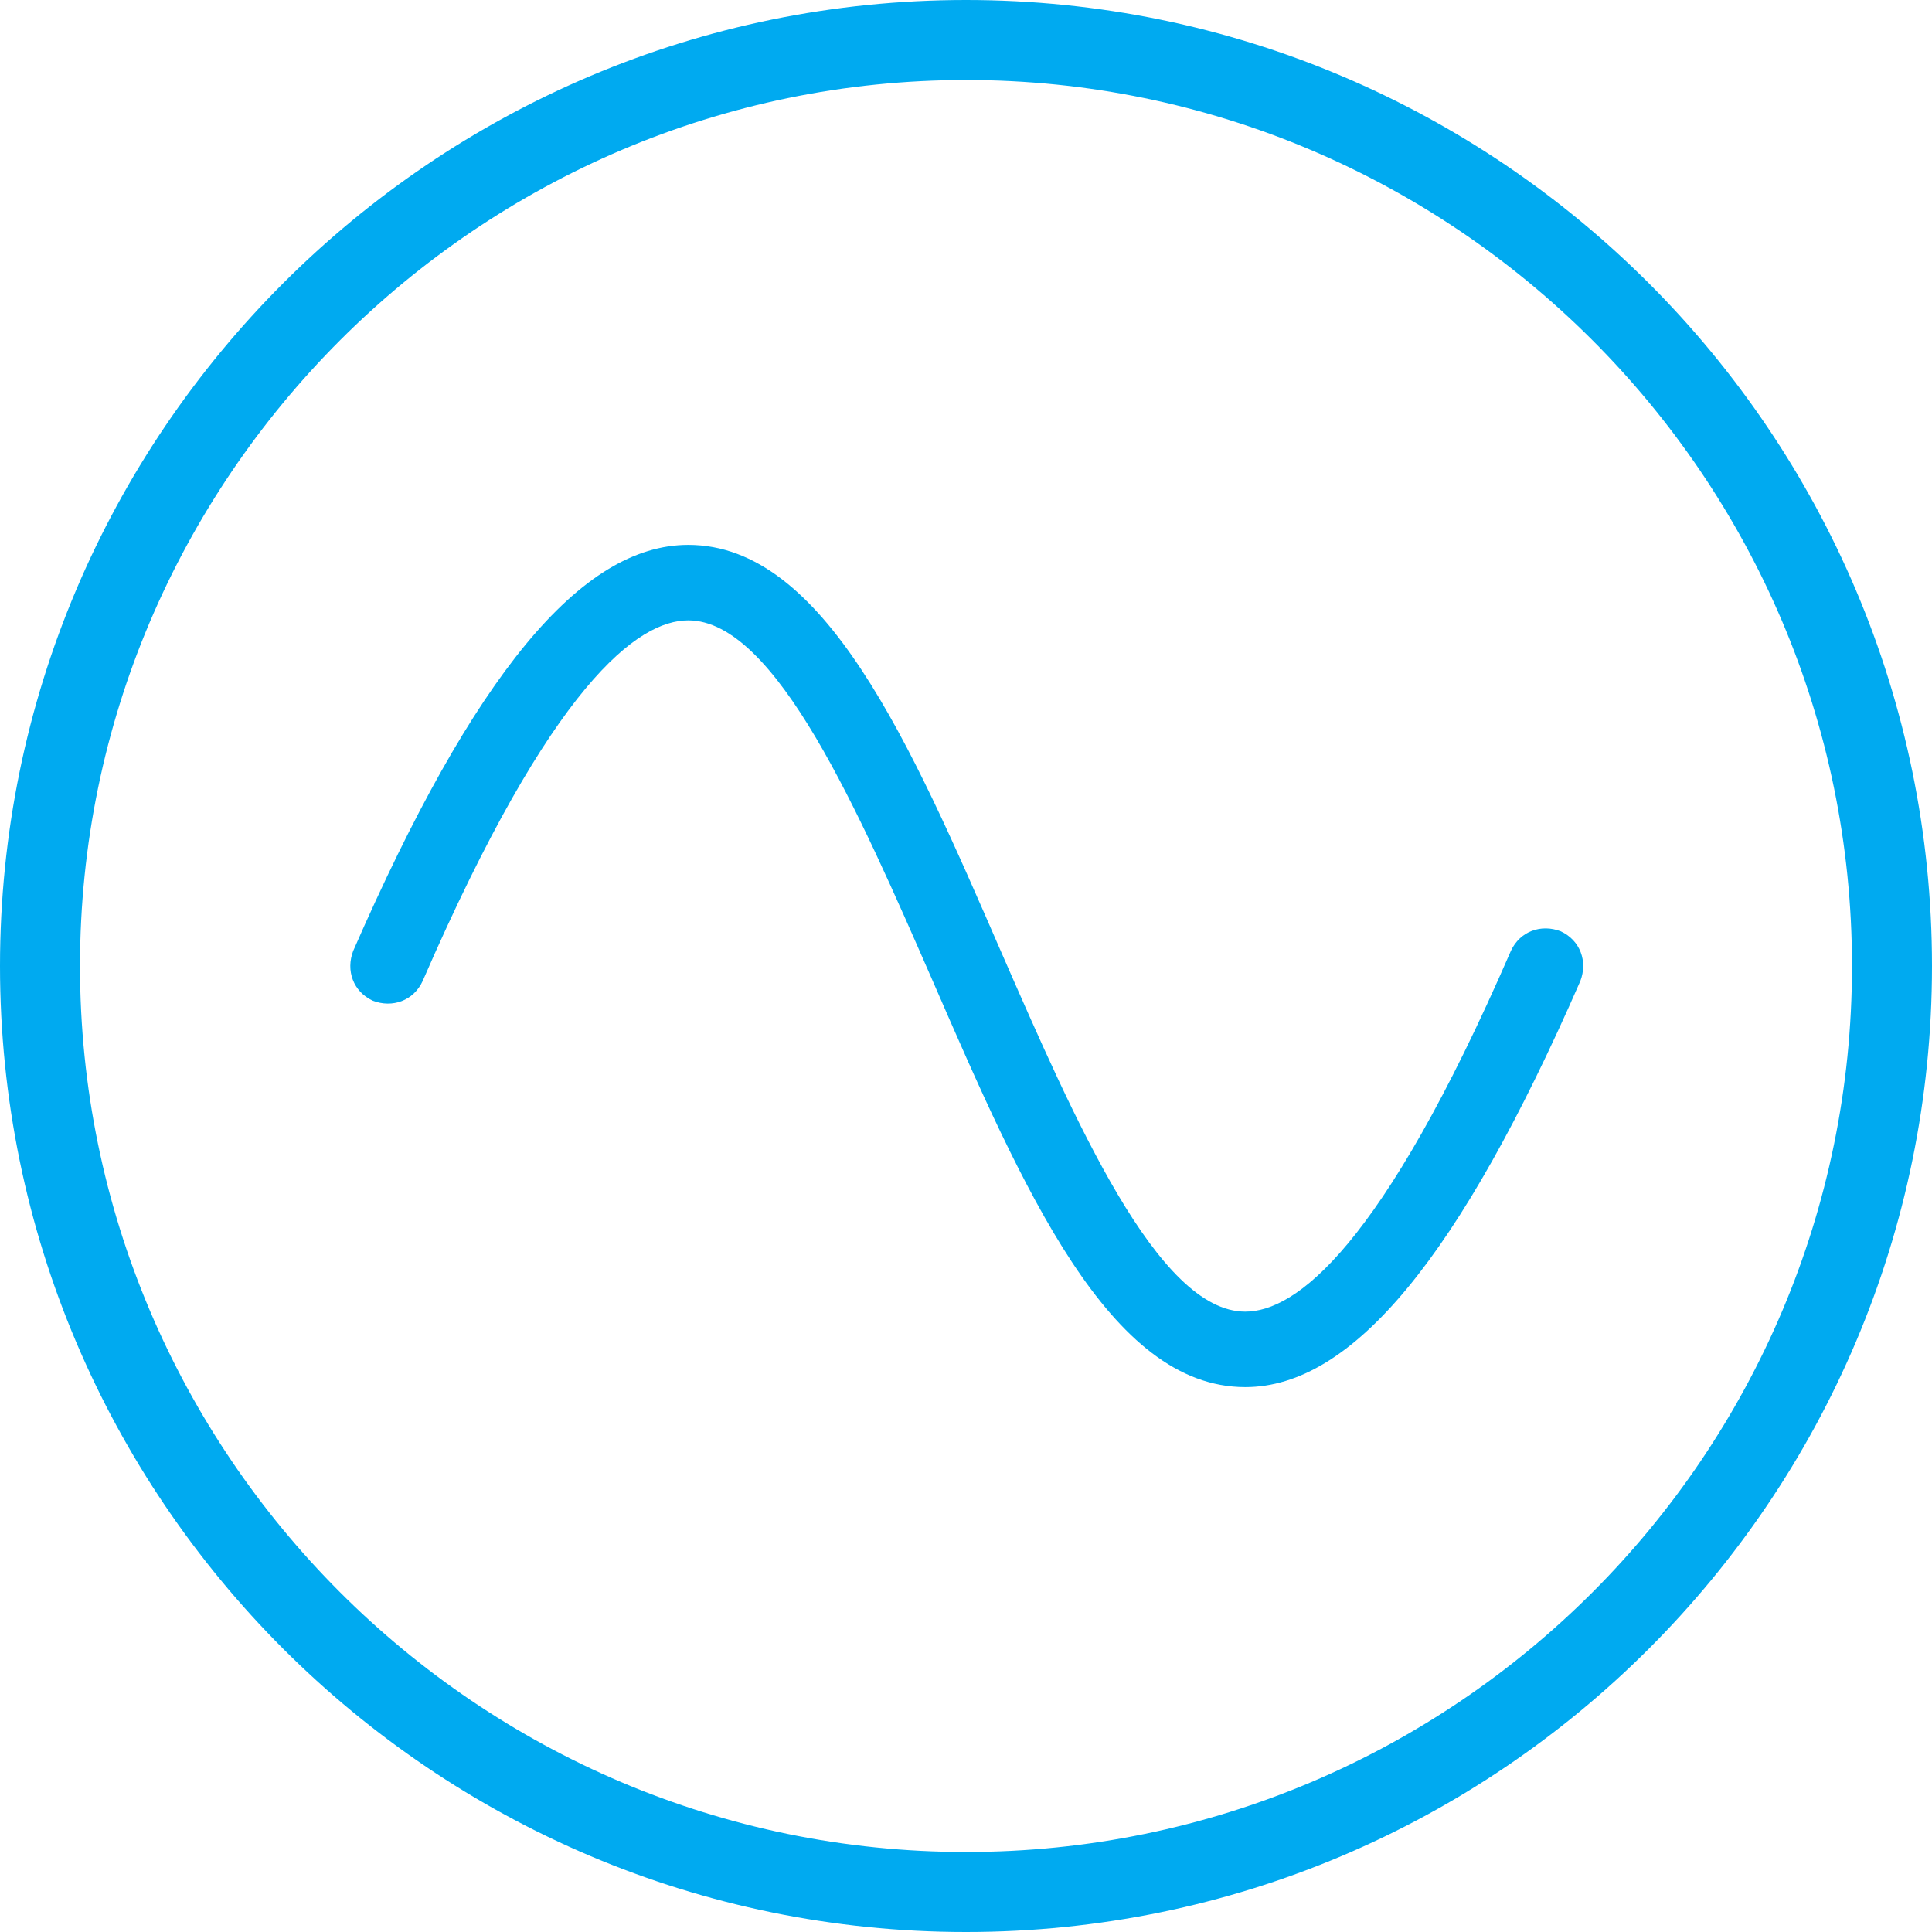
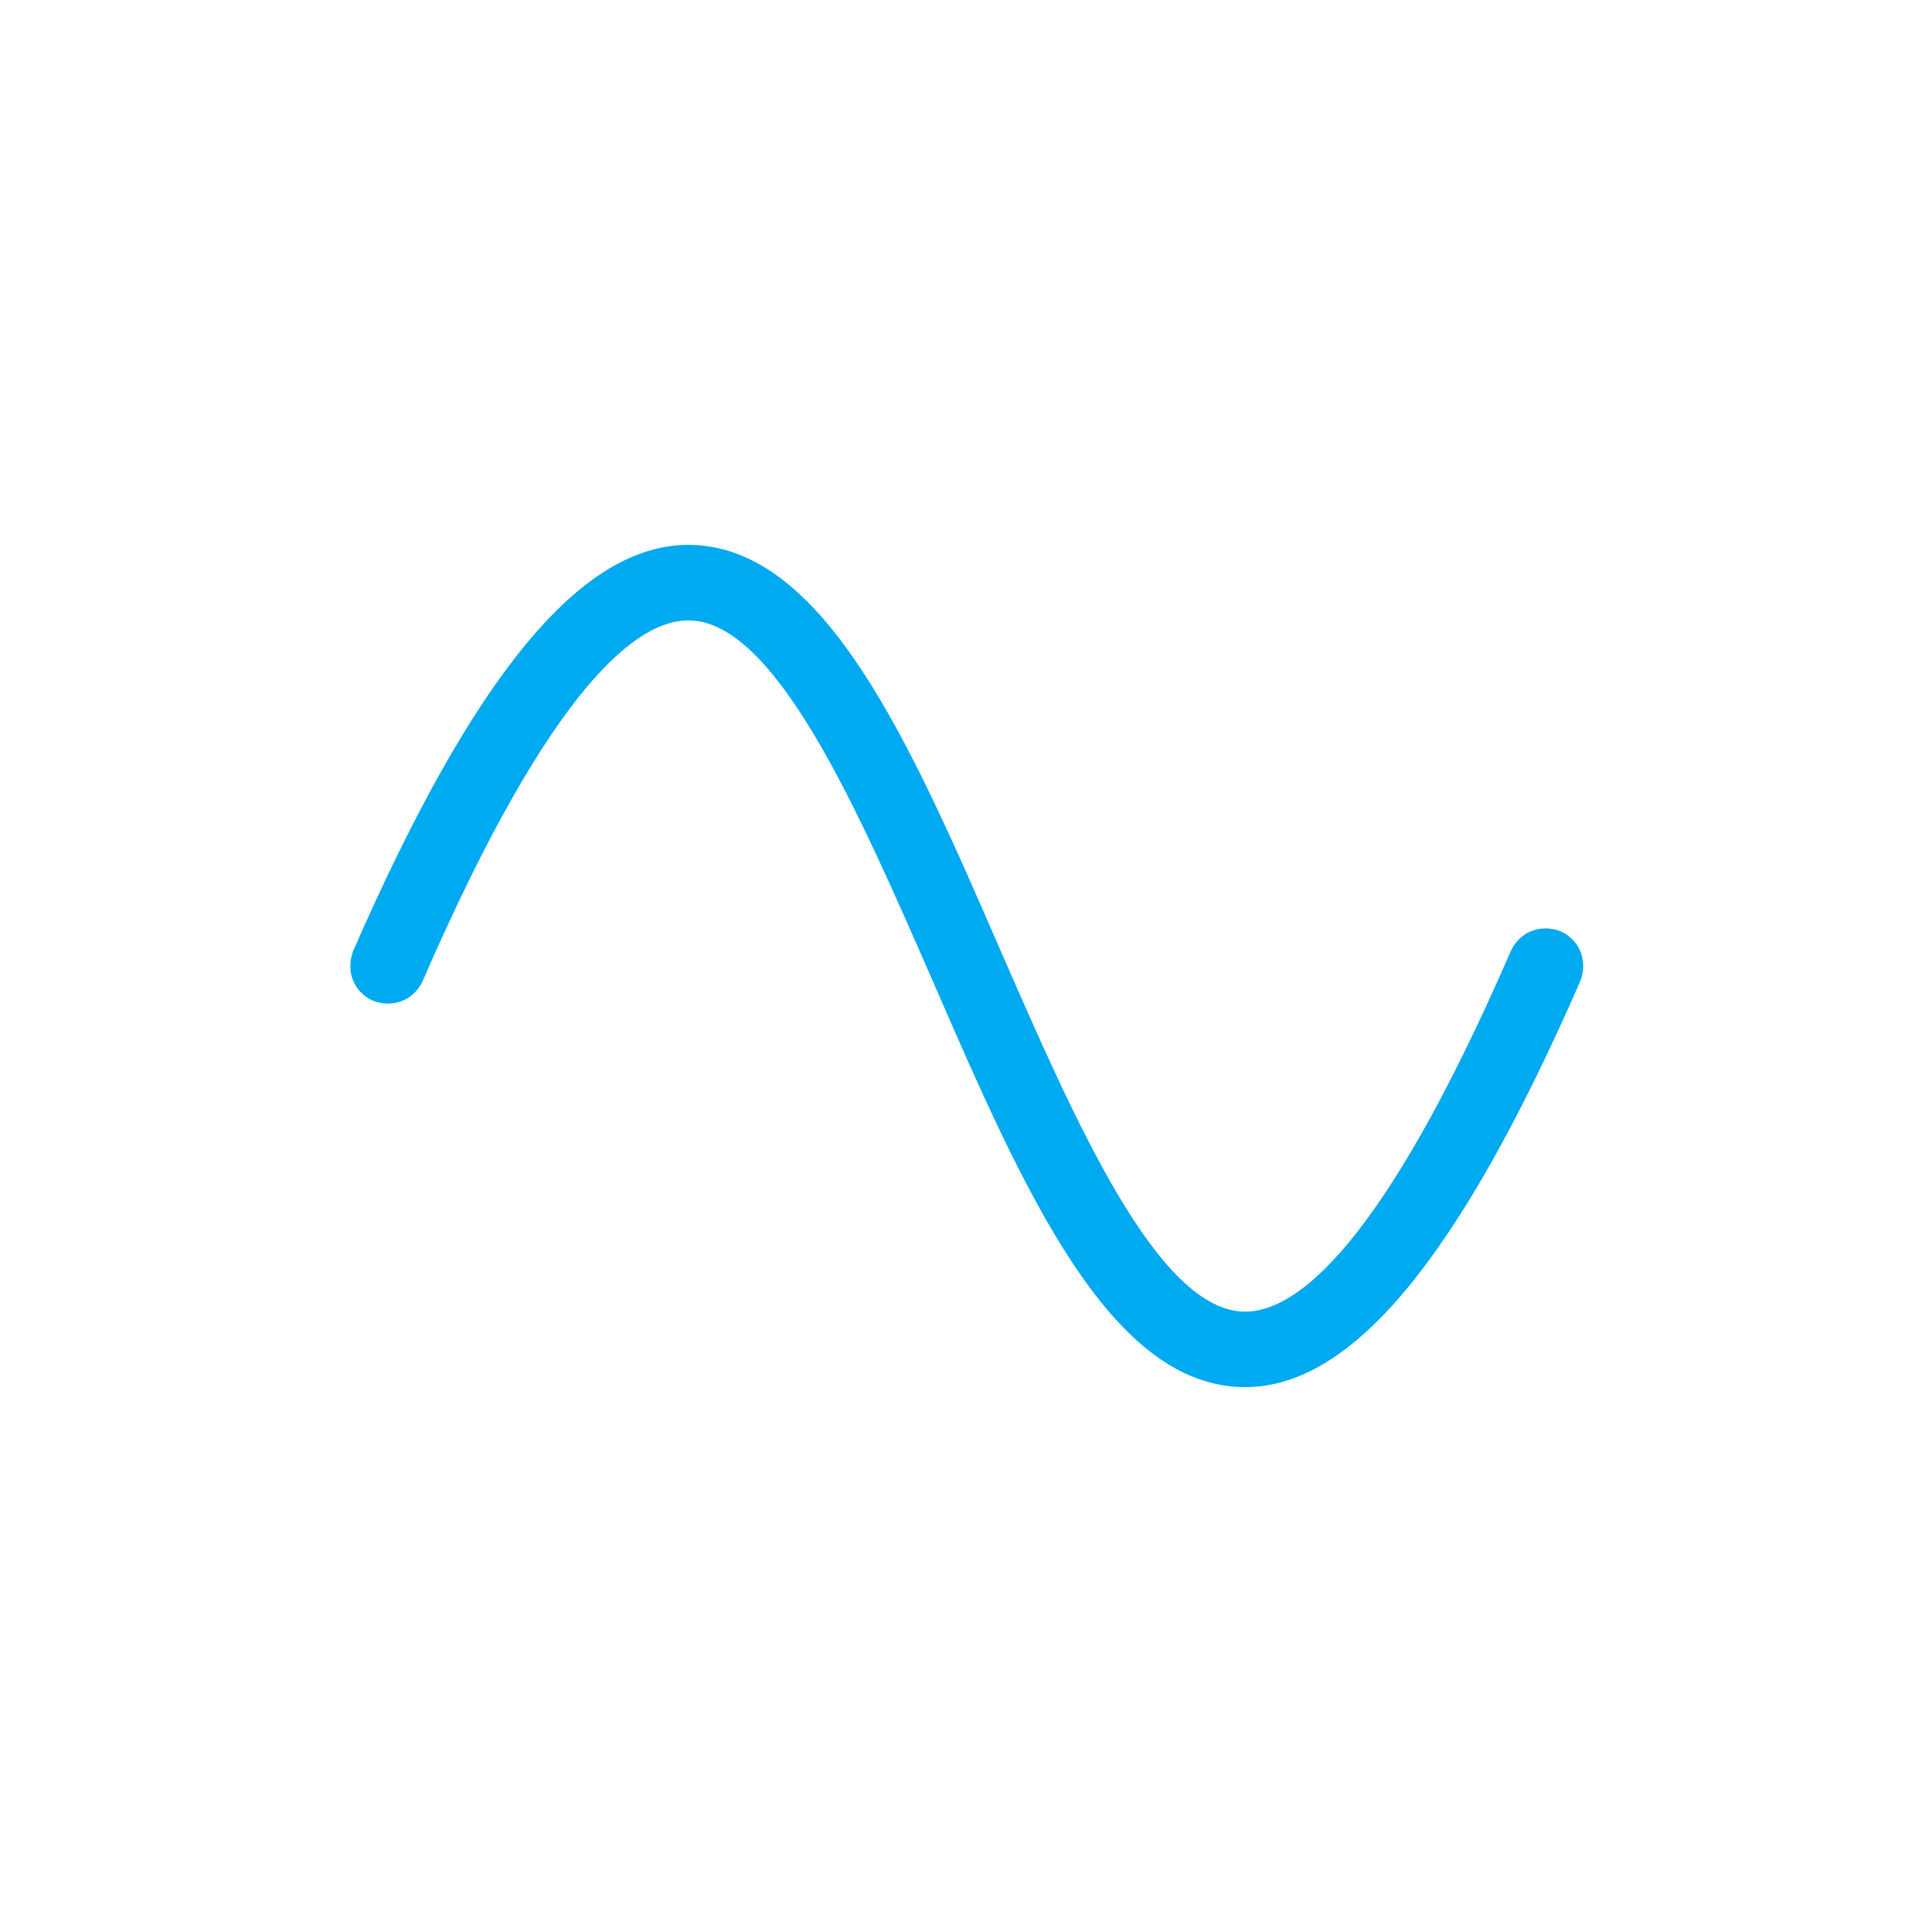
<svg xmlns="http://www.w3.org/2000/svg" version="1.1" id="Ebene_1" x="0px" y="0px" viewBox="0 0 128 128" style="enable-background:new 0 0 128 128;" xml:space="preserve">
  <style type="text/css">
	.st0{fill:#00AAF0;}
</style>
-   <path class="st0" d="M64,128C28.7,128,0,99.3,0,64S28.7,0,64,0s64,28.7,64,64S99.3,128,64,128z M64,5.3C31.7,5.3,5.3,31.7,5.3,64  s26.3,58.7,58.7,58.7s58.7-26.3,58.7-58.7S96.3,5.3,64,5.3z" />
  <path class="st0" d="M82.5,91.9c-9,0-14.7-13.1-20.7-26.9c-4.9-11.2-10.4-23.9-16.2-23.9c-3.3,0-9,4.1-17.6,23.9  c-0.6,1.3-2,1.8-3.3,1.3c-1.3-0.6-1.8-2-1.3-3.3c8-18.3,15.1-26.9,22.2-26.9c9,0,14.7,13.1,20.7,26.9c4.9,11.2,10.4,23.9,16.2,23.9  c3.3,0,9-4.1,17.6-23.9c0.6-1.3,2-1.8,3.3-1.3c1.3,0.6,1.8,2,1.3,3.3C96.7,83.3,89.6,91.9,82.5,91.9z" />
</svg>